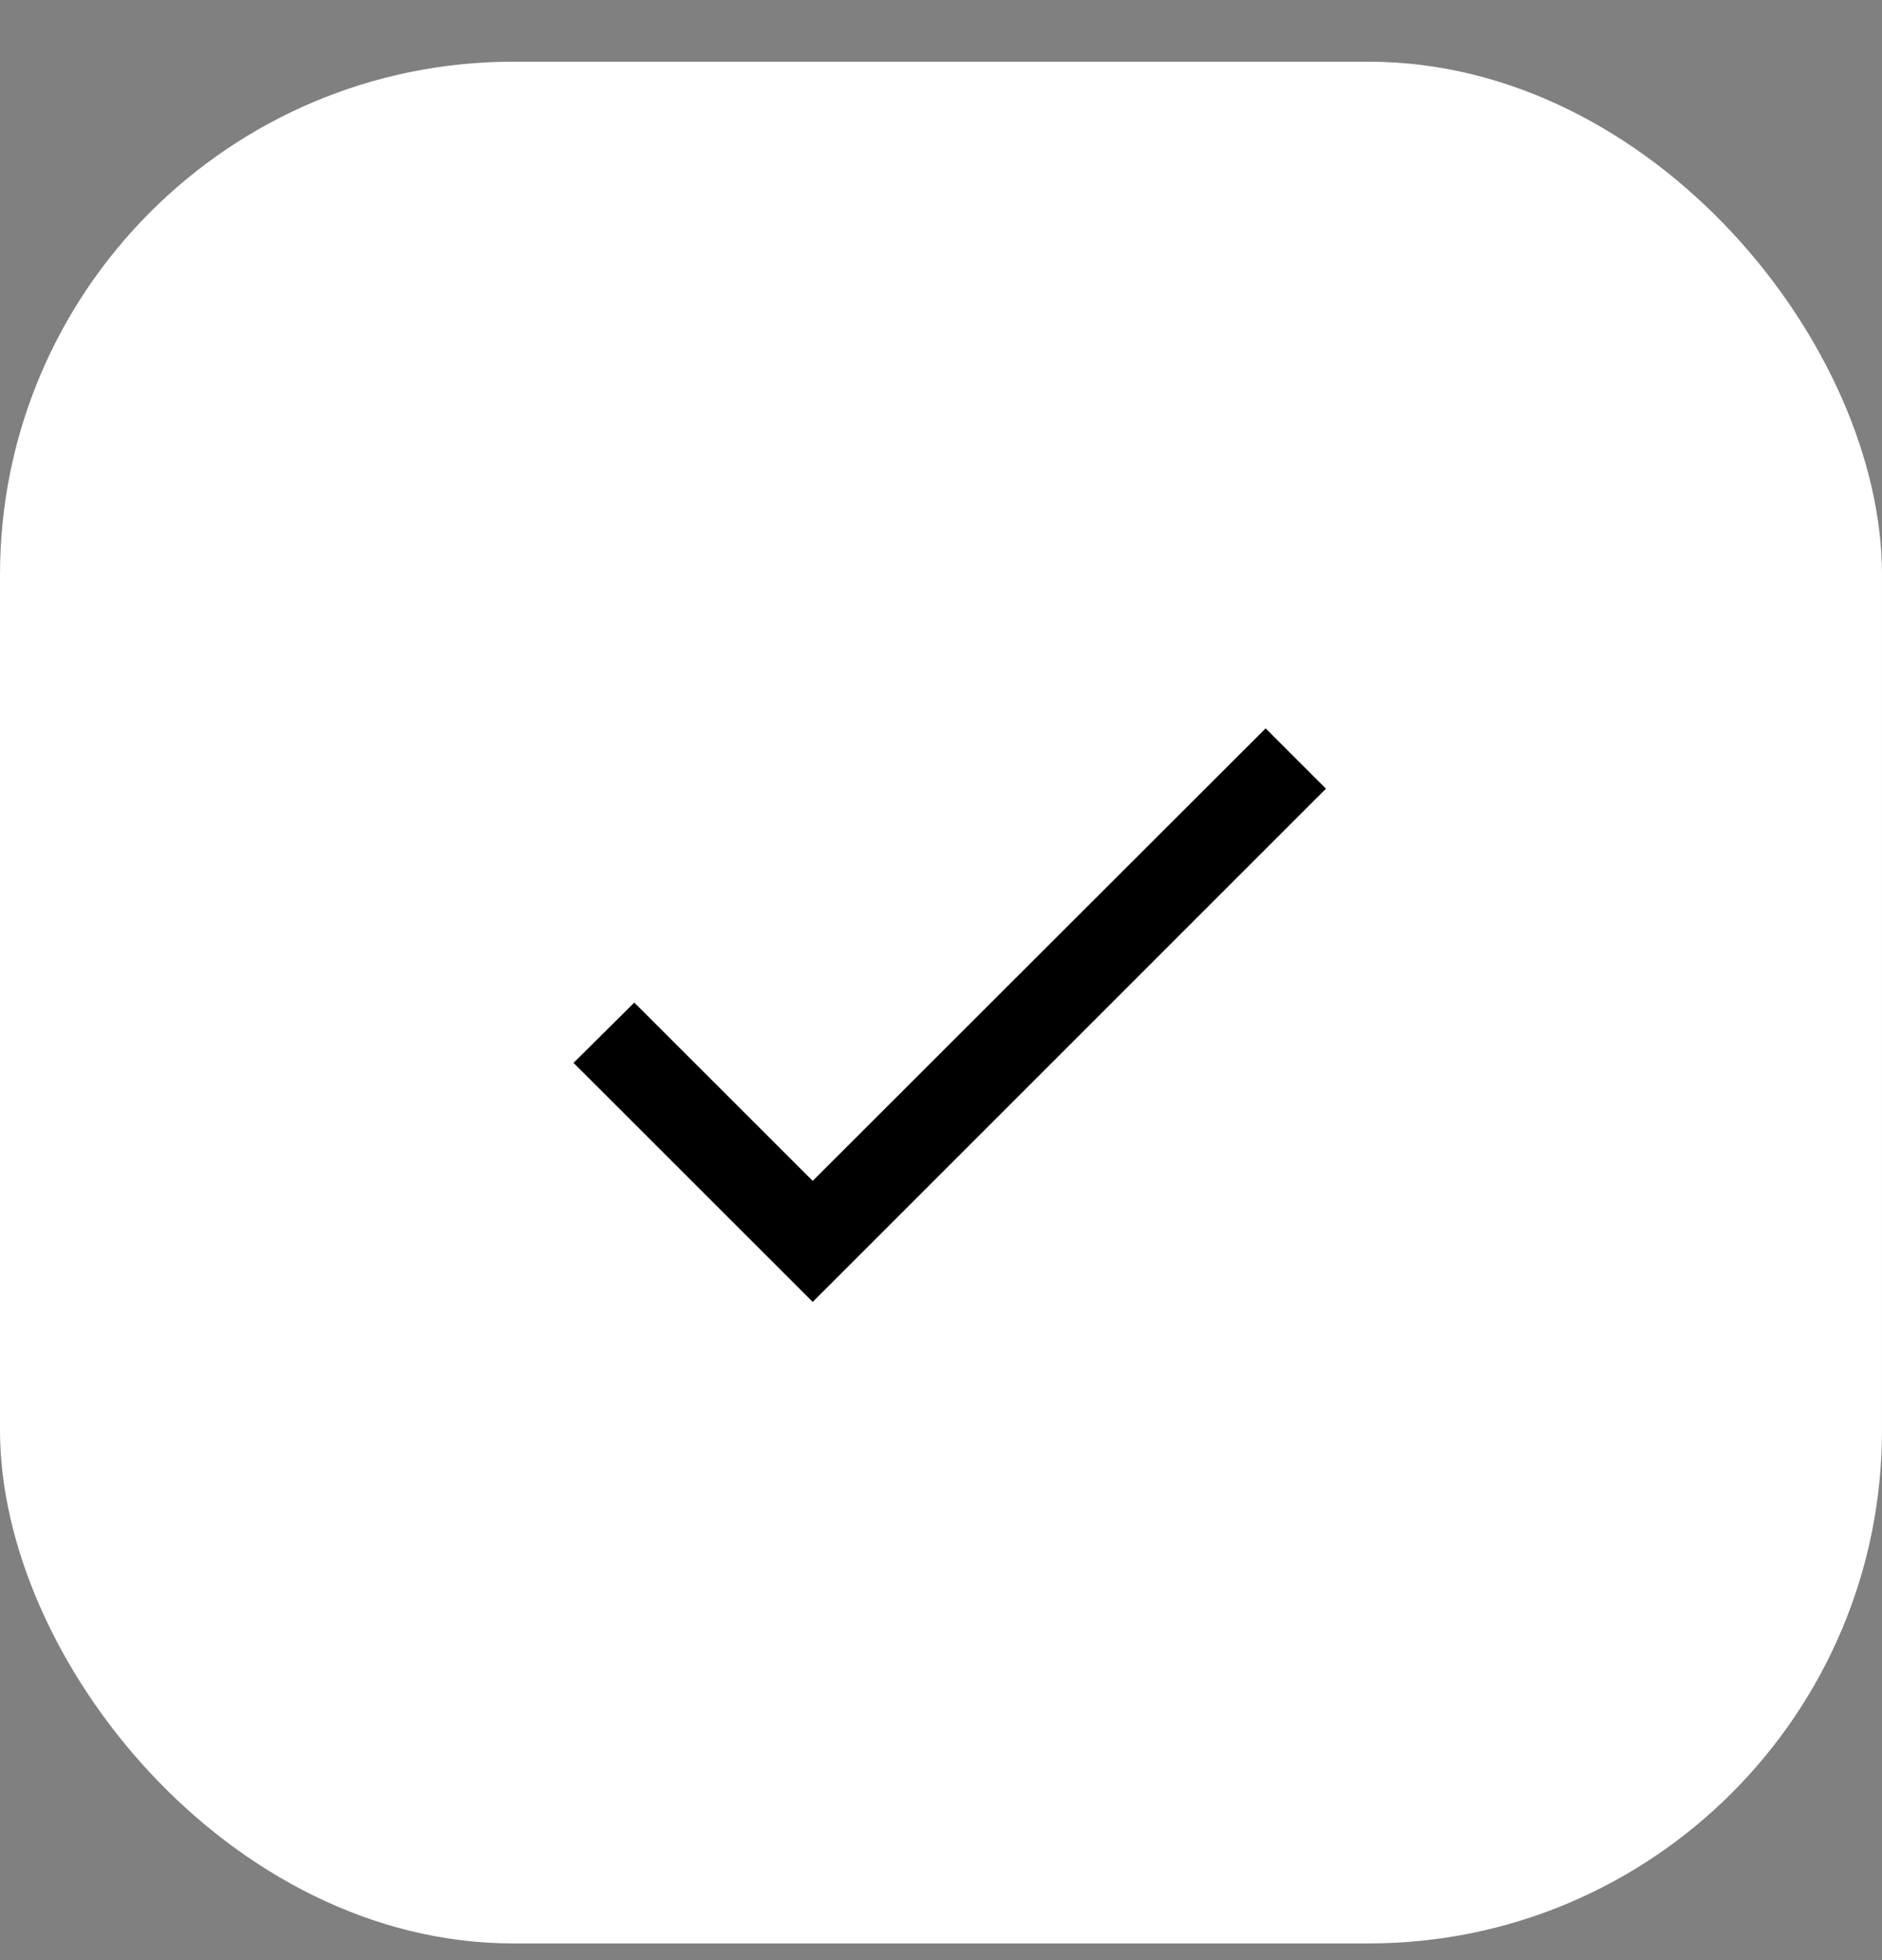
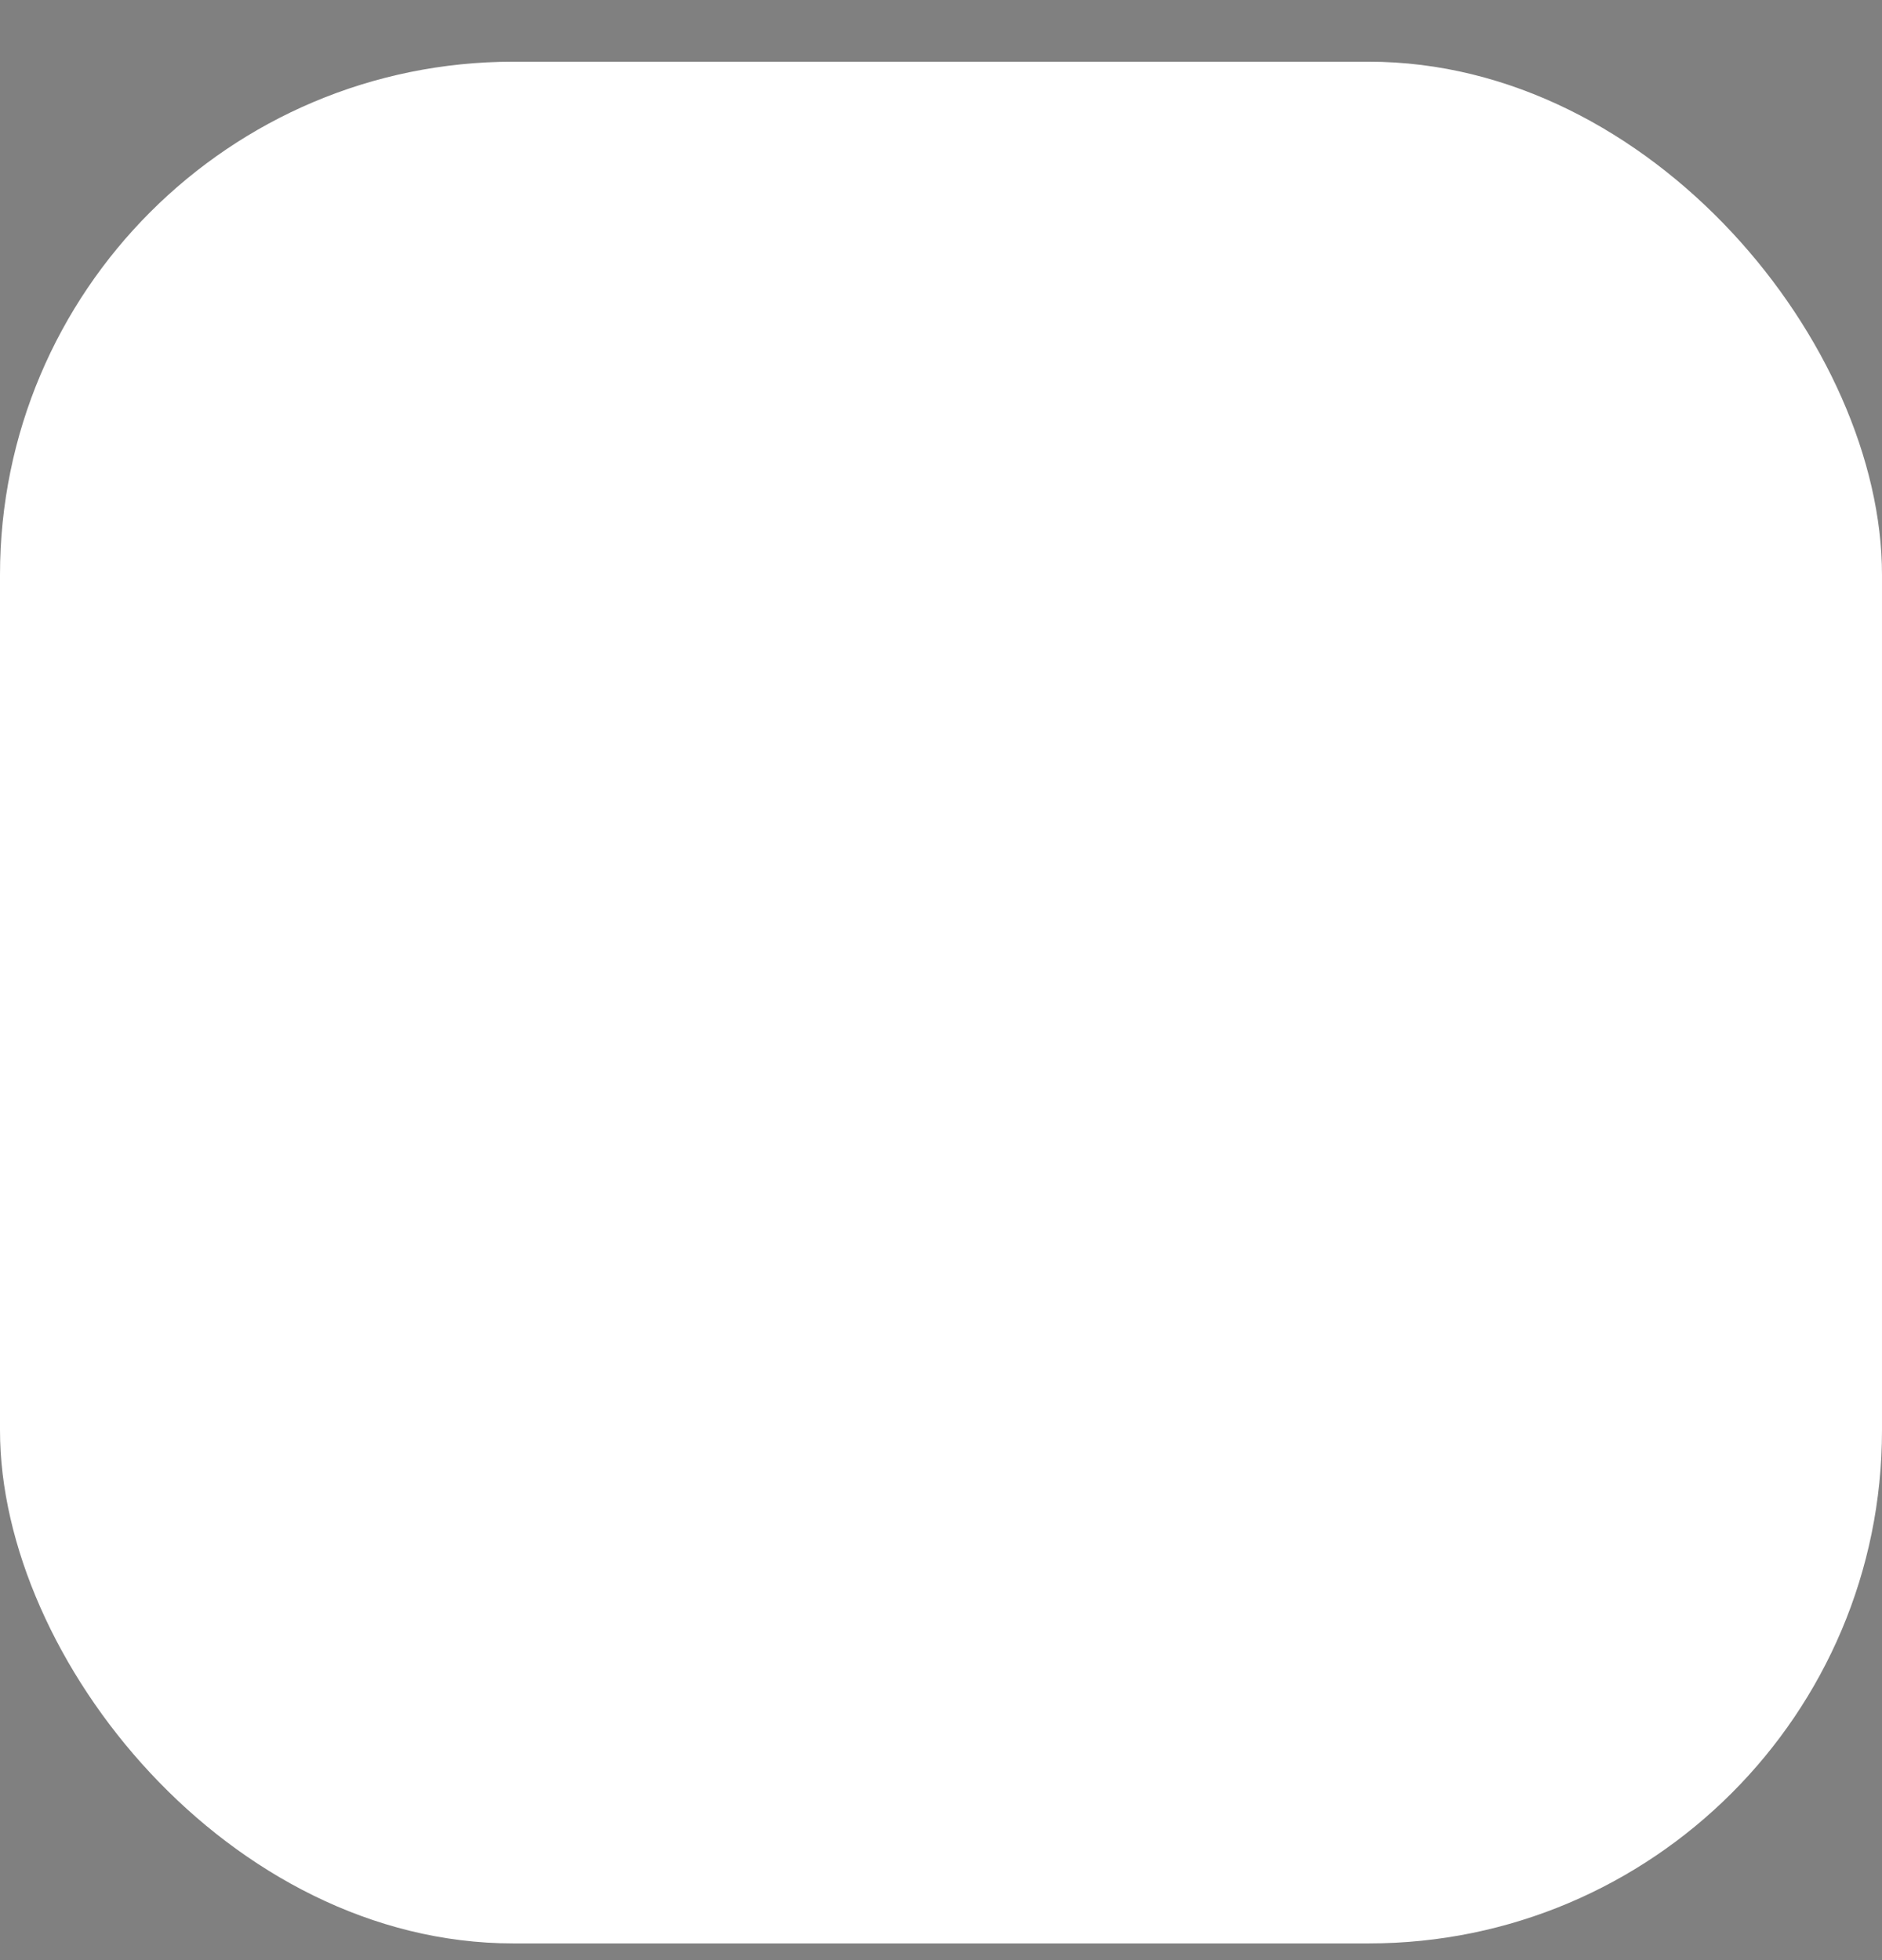
<svg xmlns="http://www.w3.org/2000/svg" width="24" height="25" viewBox="0 0 24 25" fill="none">
  <rect x="0" y="0" width="24" height="25" fill="#808080" stroke="none" />
  <rect y="0.787" width="24" height="24" rx="6.545" fill="white" />
  <g clip-path="url(#clip0_8332_11880)">
-     <path d="M10.364 15.061L8.089 12.787L7.314 13.556L10.364 16.605L16.909 10.059L16.14 9.29L10.364 15.061Z" fill="black" />
-   </g>
+     </g>
  <defs>
    <clipPath id="clip0_8332_11880">
-       <rect width="13.091" height="13.091" fill="white" transform="translate(5.455 6.241)" />
-     </clipPath>
+       </clipPath>
  </defs>
</svg>